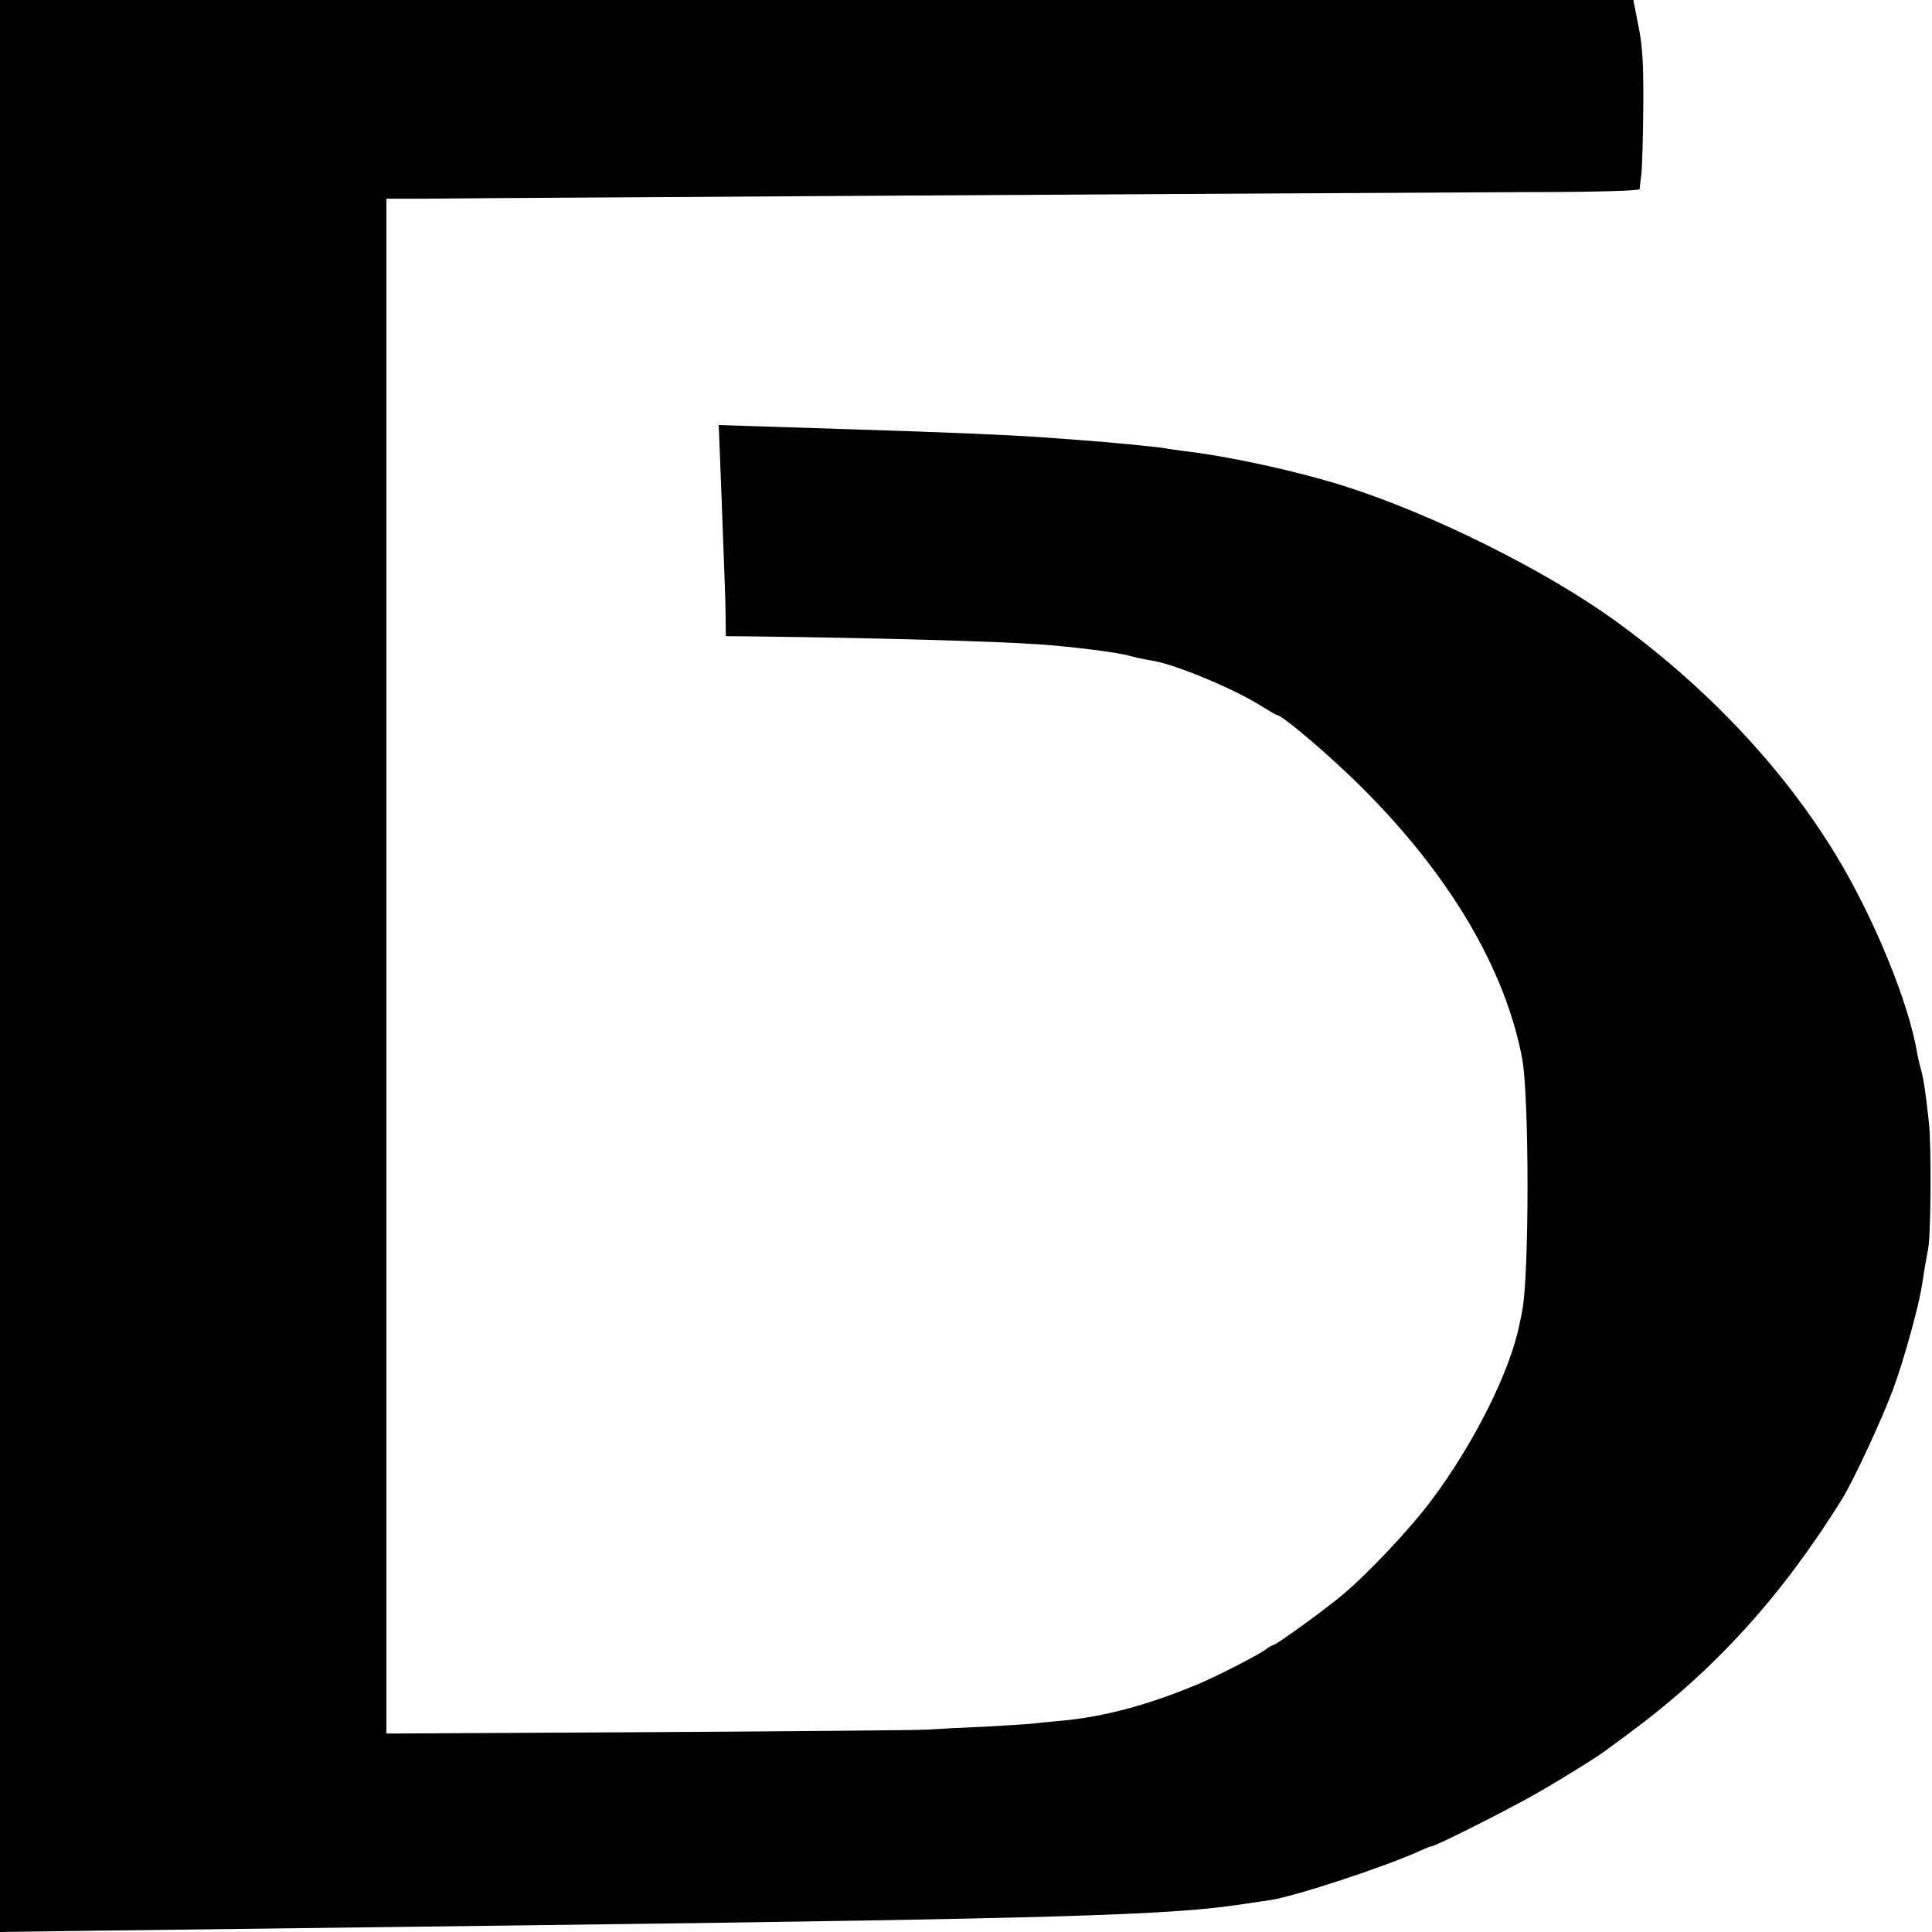
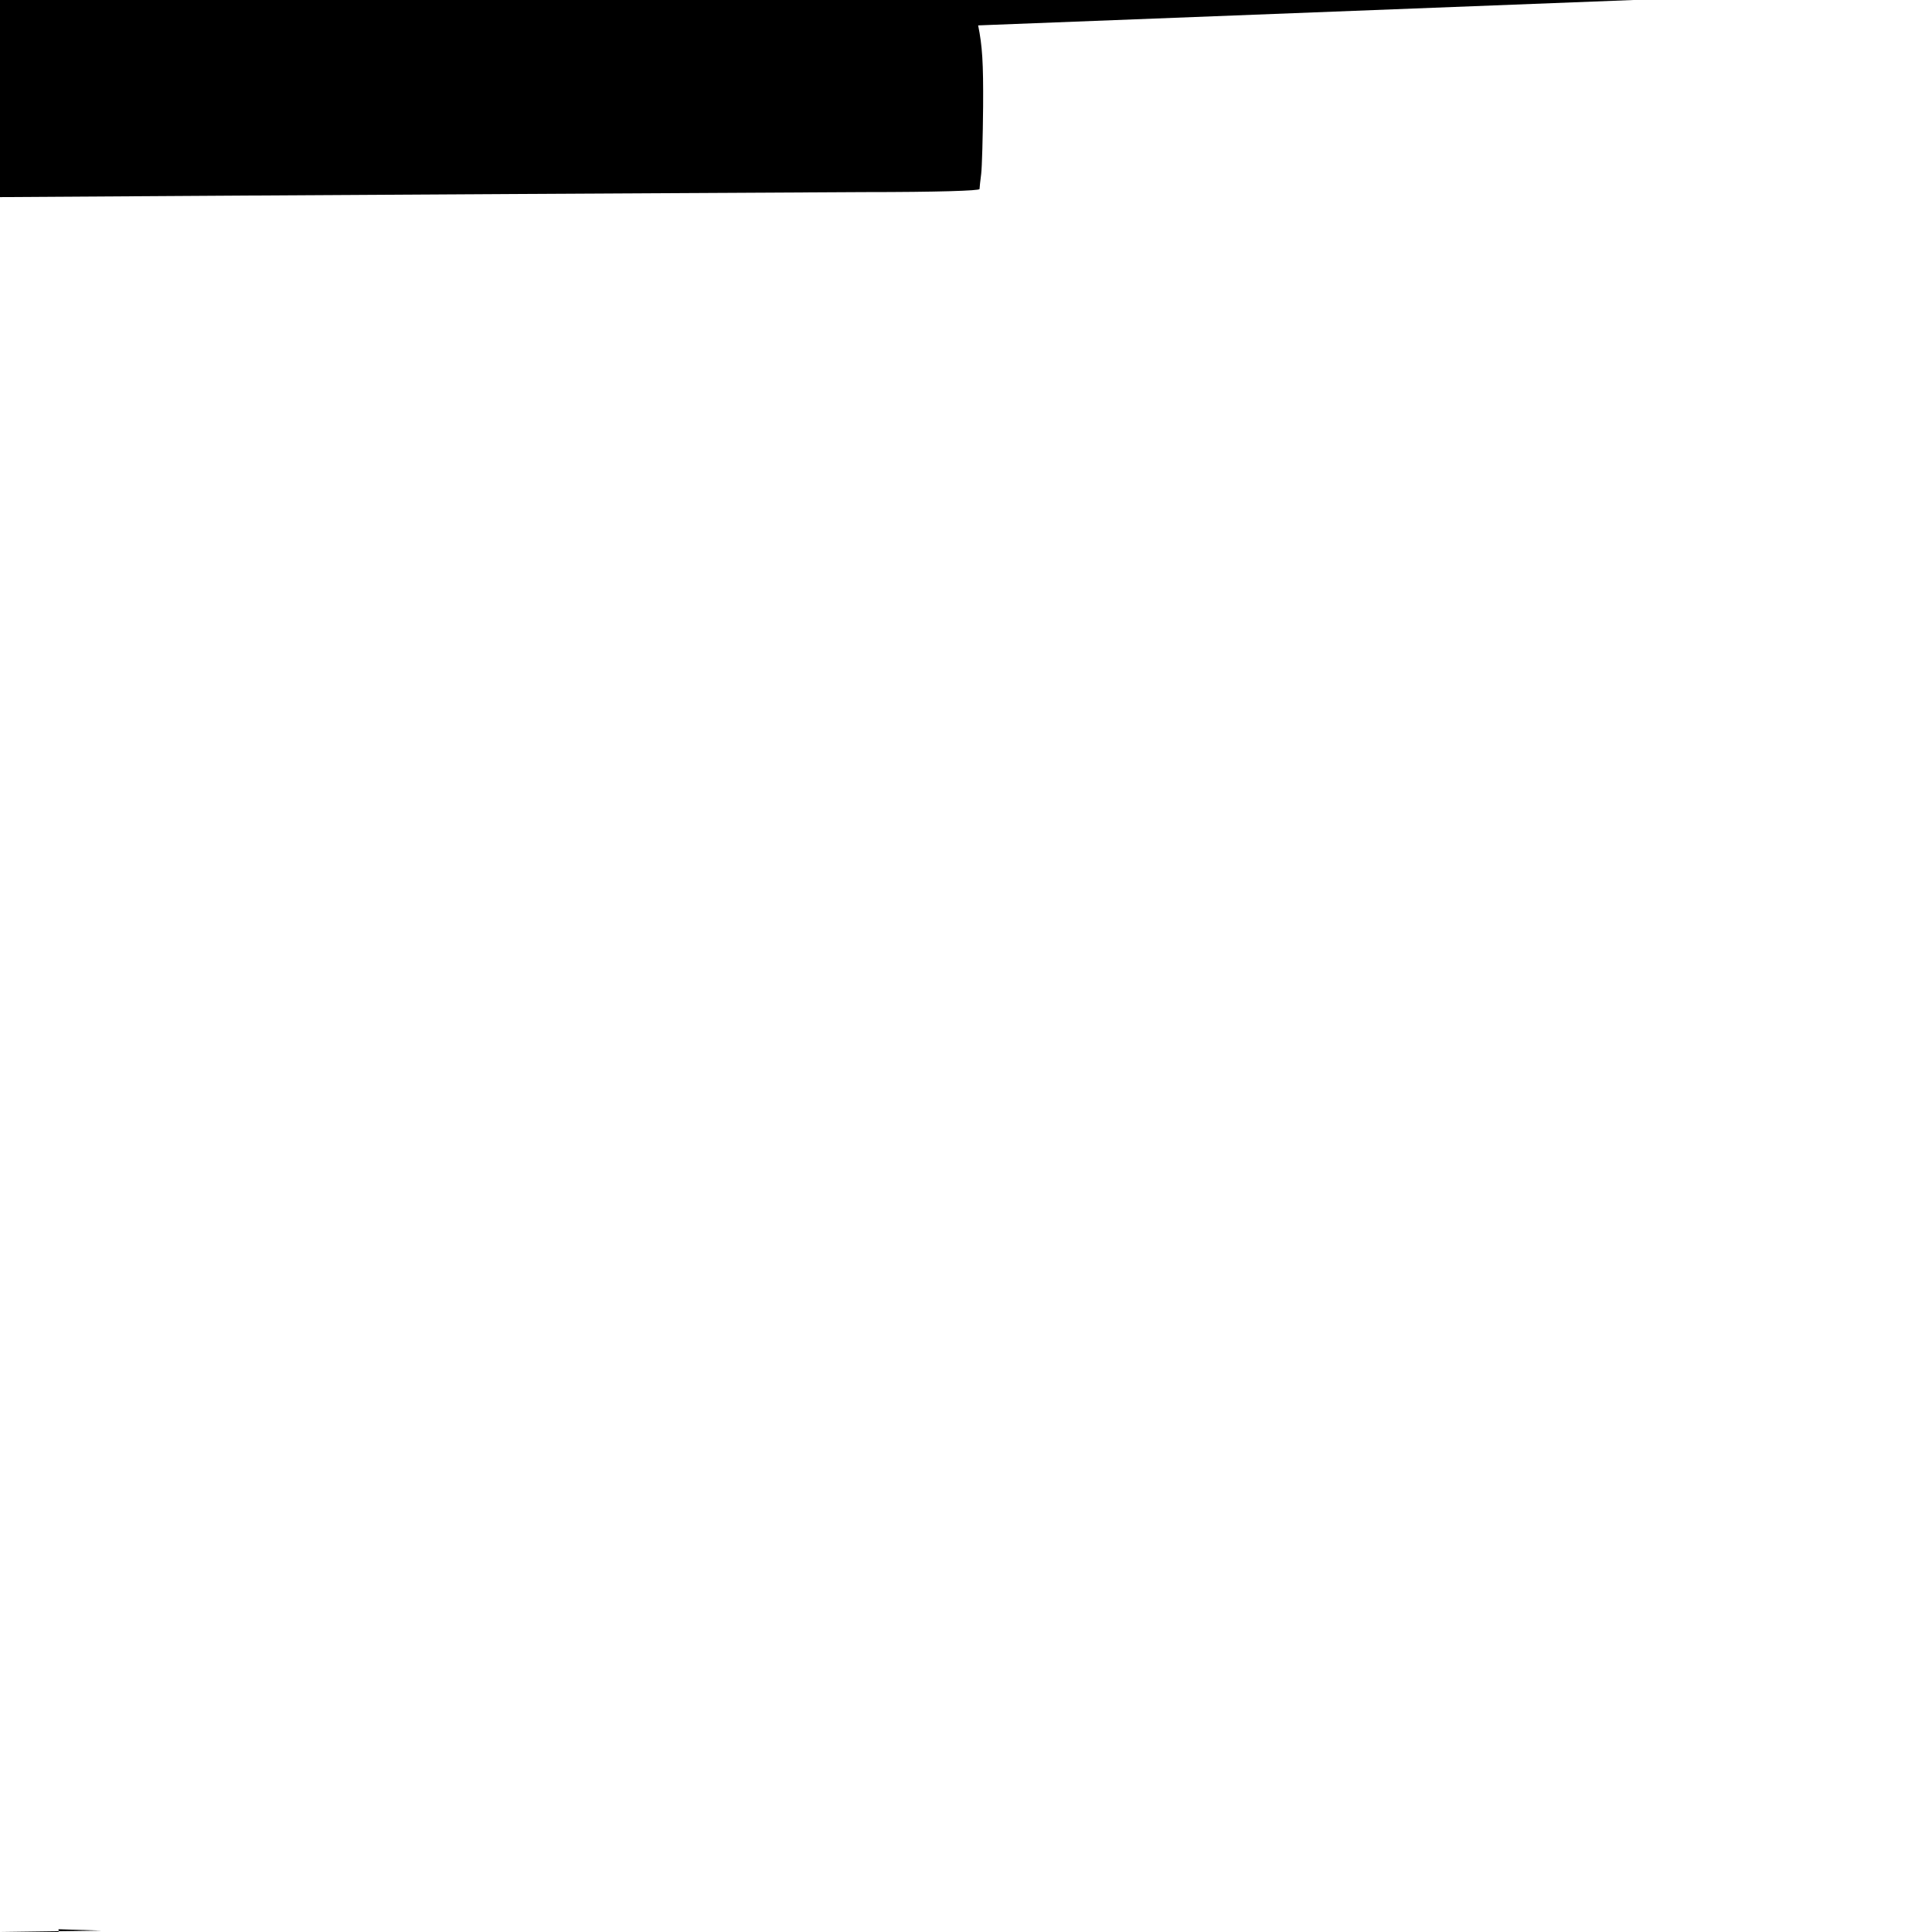
<svg xmlns="http://www.w3.org/2000/svg" version="1" width="933.333" height="933.333" viewBox="0 0 700 700">
-   <path d="M0 350v350l36.8-.5c39.2-.5 94.7-1.2 160.2-2 187.6-2.4 228.3-3.6 254-7.7 3.6-.5 7.9-1.2 9.5-1.4 9.3-1.5 41.5-12.1 54.2-17.9 1.7-.8 3.4-1.5 3.8-1.5 1.6 0 30.1-14.4 40.3-20.4 9.4-5.5 20.8-12.6 23.7-14.9.6-.4 4.2-3.1 8-5.9 30.7-22.7 55.1-49.5 77-84.8 4.3-7.1 14.4-28.8 18.5-39.9 4.1-11.3 9.2-29.9 10.4-37.6 1-6.7 1.6-9.9 2.2-13 1-5.1 1.2-37.6.3-45.5-1.2-11.5-2-16.2-2.9-19.5-.5-1.7-1.1-4.4-1.4-6-2.9-17.9-15.8-49.5-29.6-72-19.2-31.6-47.4-61.3-80.5-85.1-25.4-18.2-66.1-38.4-97.8-48.4-16.1-5.1-40.9-10.6-57.2-12.5-2.7-.4-6.1-.8-7.5-1.1-3.7-.6-20.4-2.2-30-2.9-3.6-.3-9.6-.7-13.5-1-12.3-.9-36-1.9-71.5-3-8.5-.3-22.5-.7-31-1l-15.6-.5.2 4.8c.1 2.6.5 13 .9 23.2s.8 22.3 1 27c.2 4.7.4 11.4.4 15l.1 6.5 10.8.1c42 .5 86.3 1.7 103.2 2.9 11.5.8 28.2 2.9 32.2 4.1 1.7.5 4.3 1.1 9 1.9 8.6 1.6 29.3 10.3 38.6 16.2 2.9 1.8 5.5 3.3 5.7 3.3 2 0 19.5 14.9 31.1 26.5 31.6 31.5 51.8 65.6 57.9 98 2.6 13.6 2.6 79.2 0 91.5-.2 1.4-.7 3.6-1 4.9-3.3 16.9-16.5 43.2-31.8 63.6-7.8 10.5-23.4 27-32.7 34.7-6.4 5.3-23.6 17.8-24.6 17.8-.3 0-1.8.8-3.2 1.9-3.2 2.2-16.9 9.2-23.2 11.9-18.4 7.8-34.9 12.3-51 13.7-3.6.3-8.1.8-10 1-1.9.2-9.6.7-17 1.1-7.4.3-17.1.8-21.5 1.1-4.4.2-50.2.6-101.7.9l-93.8.5V72h12.3c6.7-.1 39.7-.3 73.2-.5 137.7-.9 287.5-1.7 326.7-1.9 27.1 0 41.8-.5 41.9-1.1 0-.6.3-3 .6-5.5s.6-13.5.7-24.5c.1-15.9-.3-21.9-1.8-29.3L591.8 0H0v350z" />
+   <path d="M0 350v350l36.8-.5l-15.6-.5.2 4.8c.1 2.6.5 13 .9 23.2s.8 22.3 1 27c.2 4.7.4 11.4.4 15l.1 6.5 10.8.1c42 .5 86.3 1.7 103.2 2.9 11.5.8 28.2 2.9 32.2 4.1 1.7.5 4.3 1.1 9 1.9 8.6 1.6 29.3 10.3 38.6 16.2 2.9 1.8 5.5 3.3 5.7 3.3 2 0 19.5 14.9 31.1 26.5 31.6 31.5 51.8 65.6 57.9 98 2.6 13.6 2.6 79.2 0 91.5-.2 1.4-.7 3.6-1 4.9-3.3 16.9-16.5 43.2-31.8 63.6-7.8 10.5-23.4 27-32.7 34.7-6.4 5.3-23.6 17.8-24.6 17.8-.3 0-1.8.8-3.2 1.9-3.2 2.2-16.9 9.2-23.2 11.9-18.4 7.8-34.9 12.3-51 13.7-3.6.3-8.1.8-10 1-1.9.2-9.6.7-17 1.1-7.4.3-17.1.8-21.5 1.1-4.4.2-50.2.6-101.7.9l-93.8.5V72h12.3c6.7-.1 39.7-.3 73.2-.5 137.7-.9 287.5-1.7 326.7-1.9 27.1 0 41.8-.5 41.9-1.1 0-.6.3-3 .6-5.5s.6-13.5.7-24.5c.1-15.9-.3-21.9-1.8-29.3L591.8 0H0v350z" />
</svg>